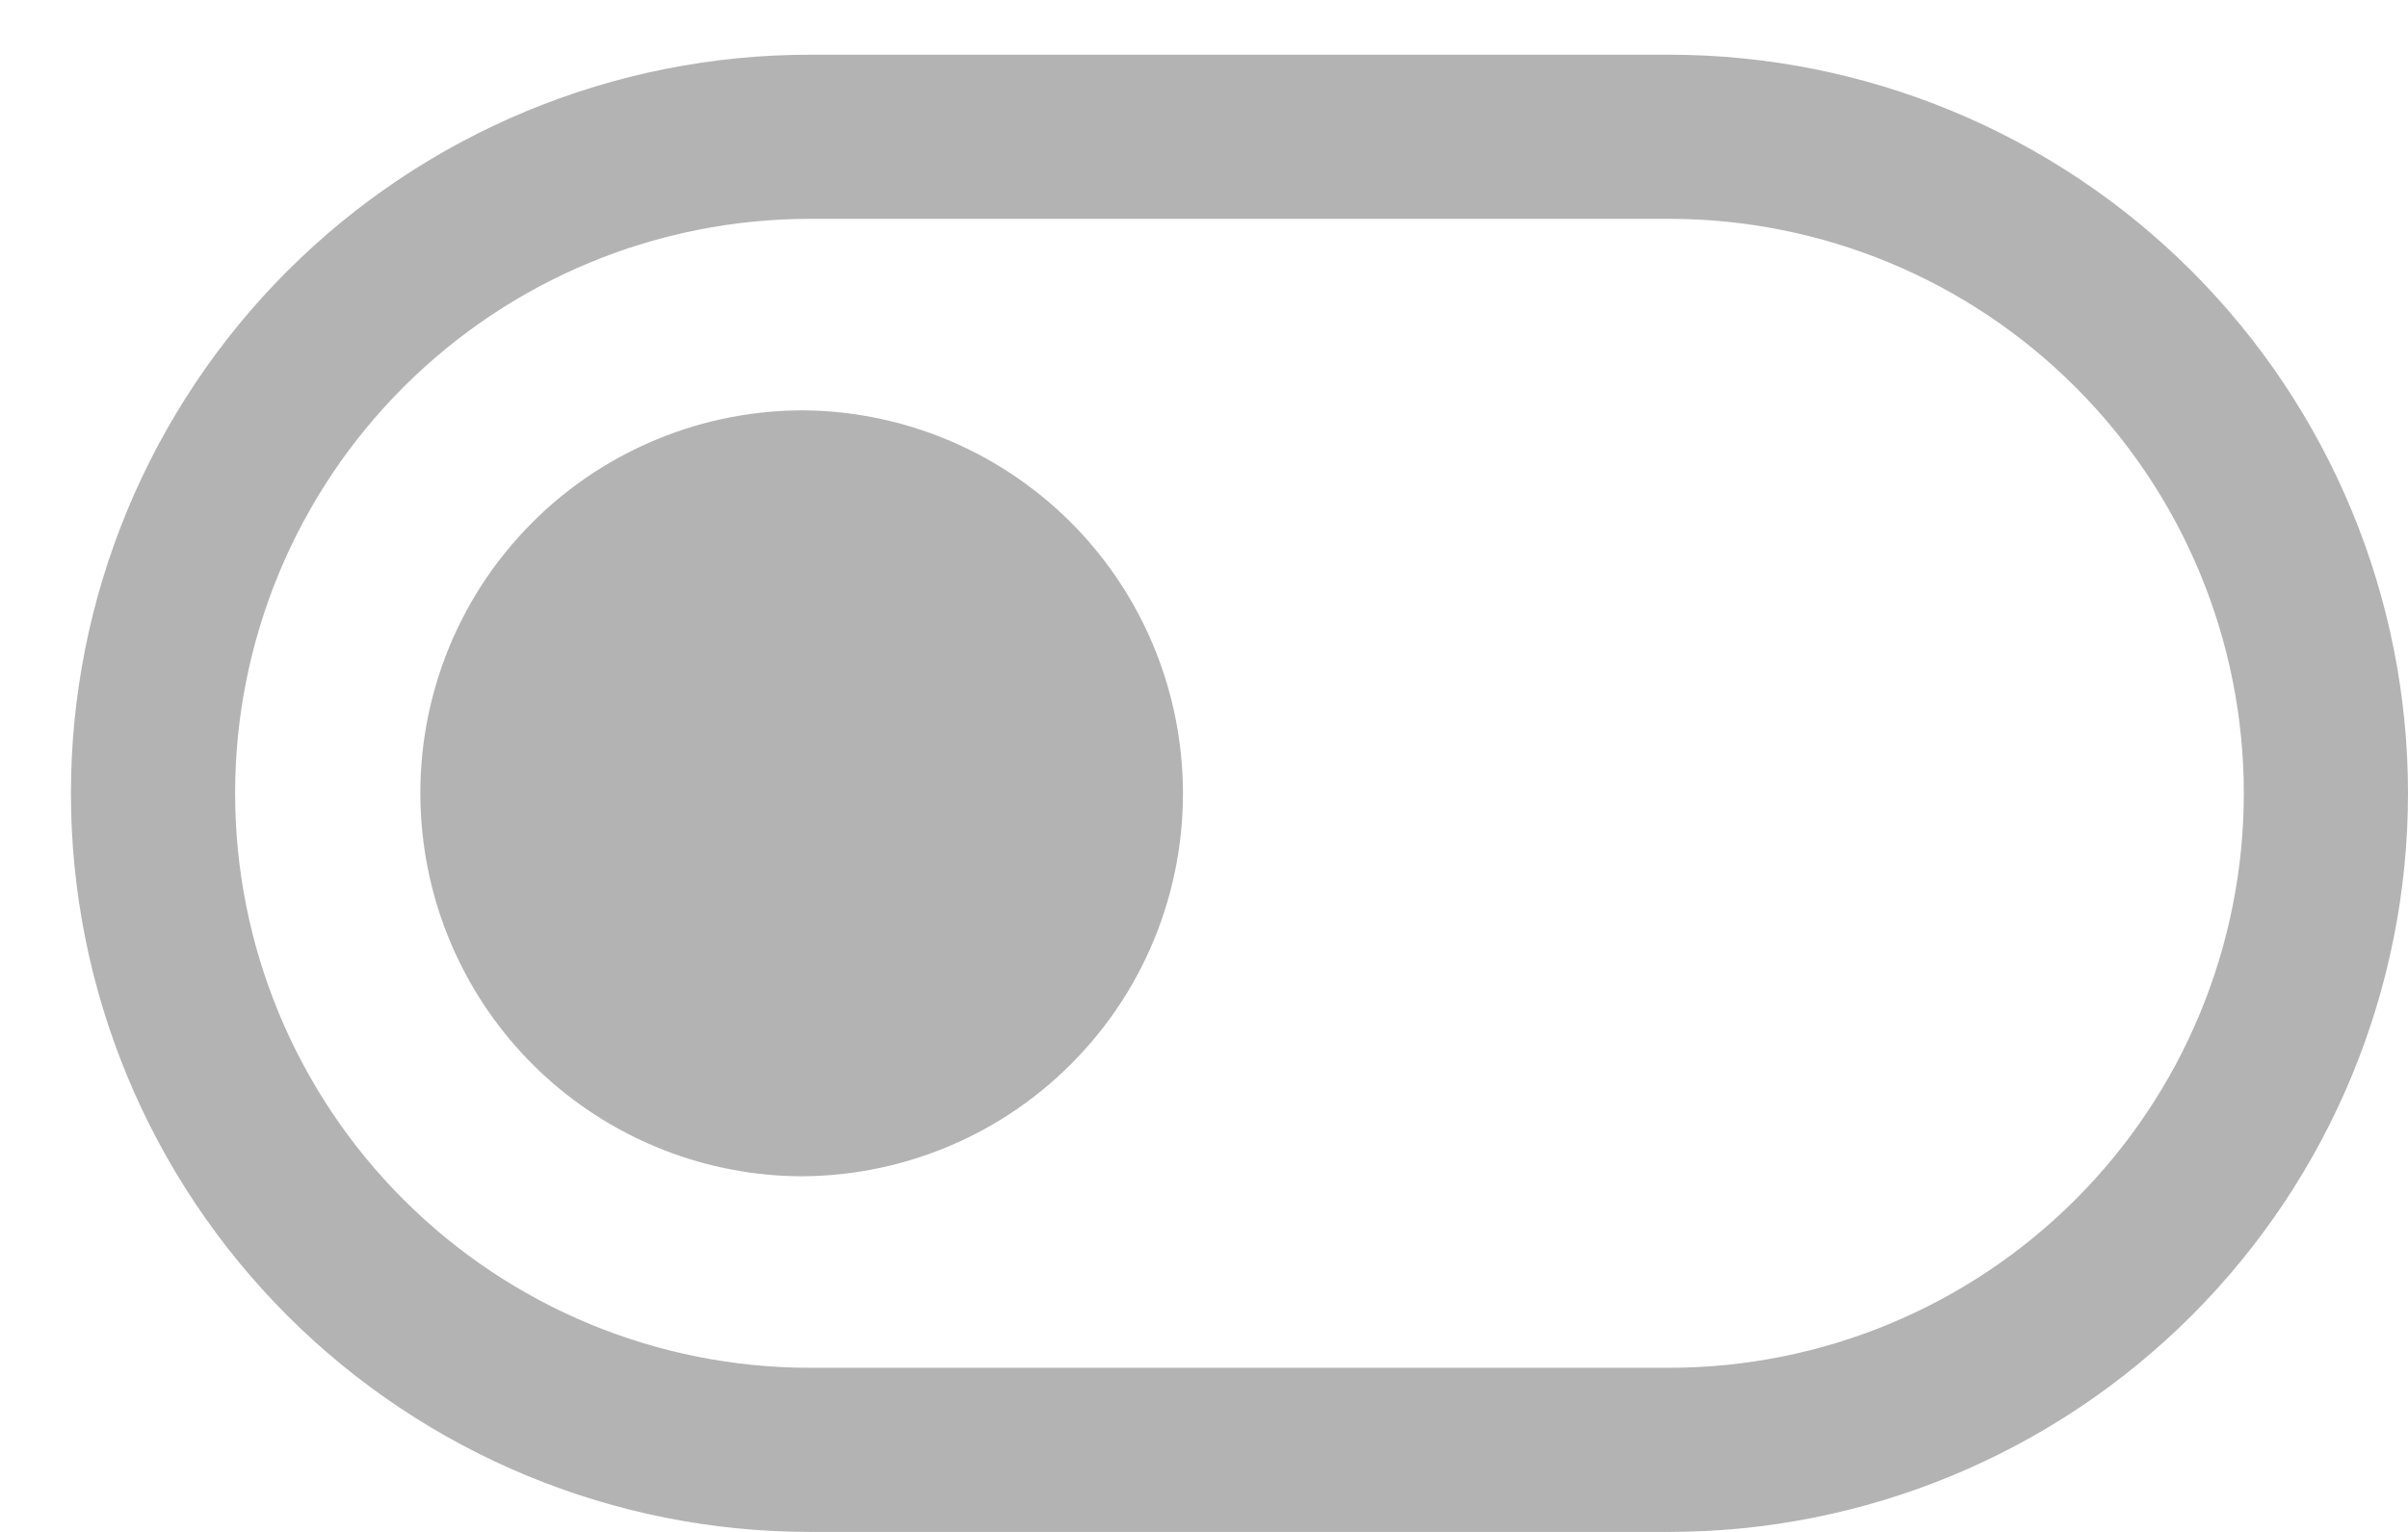
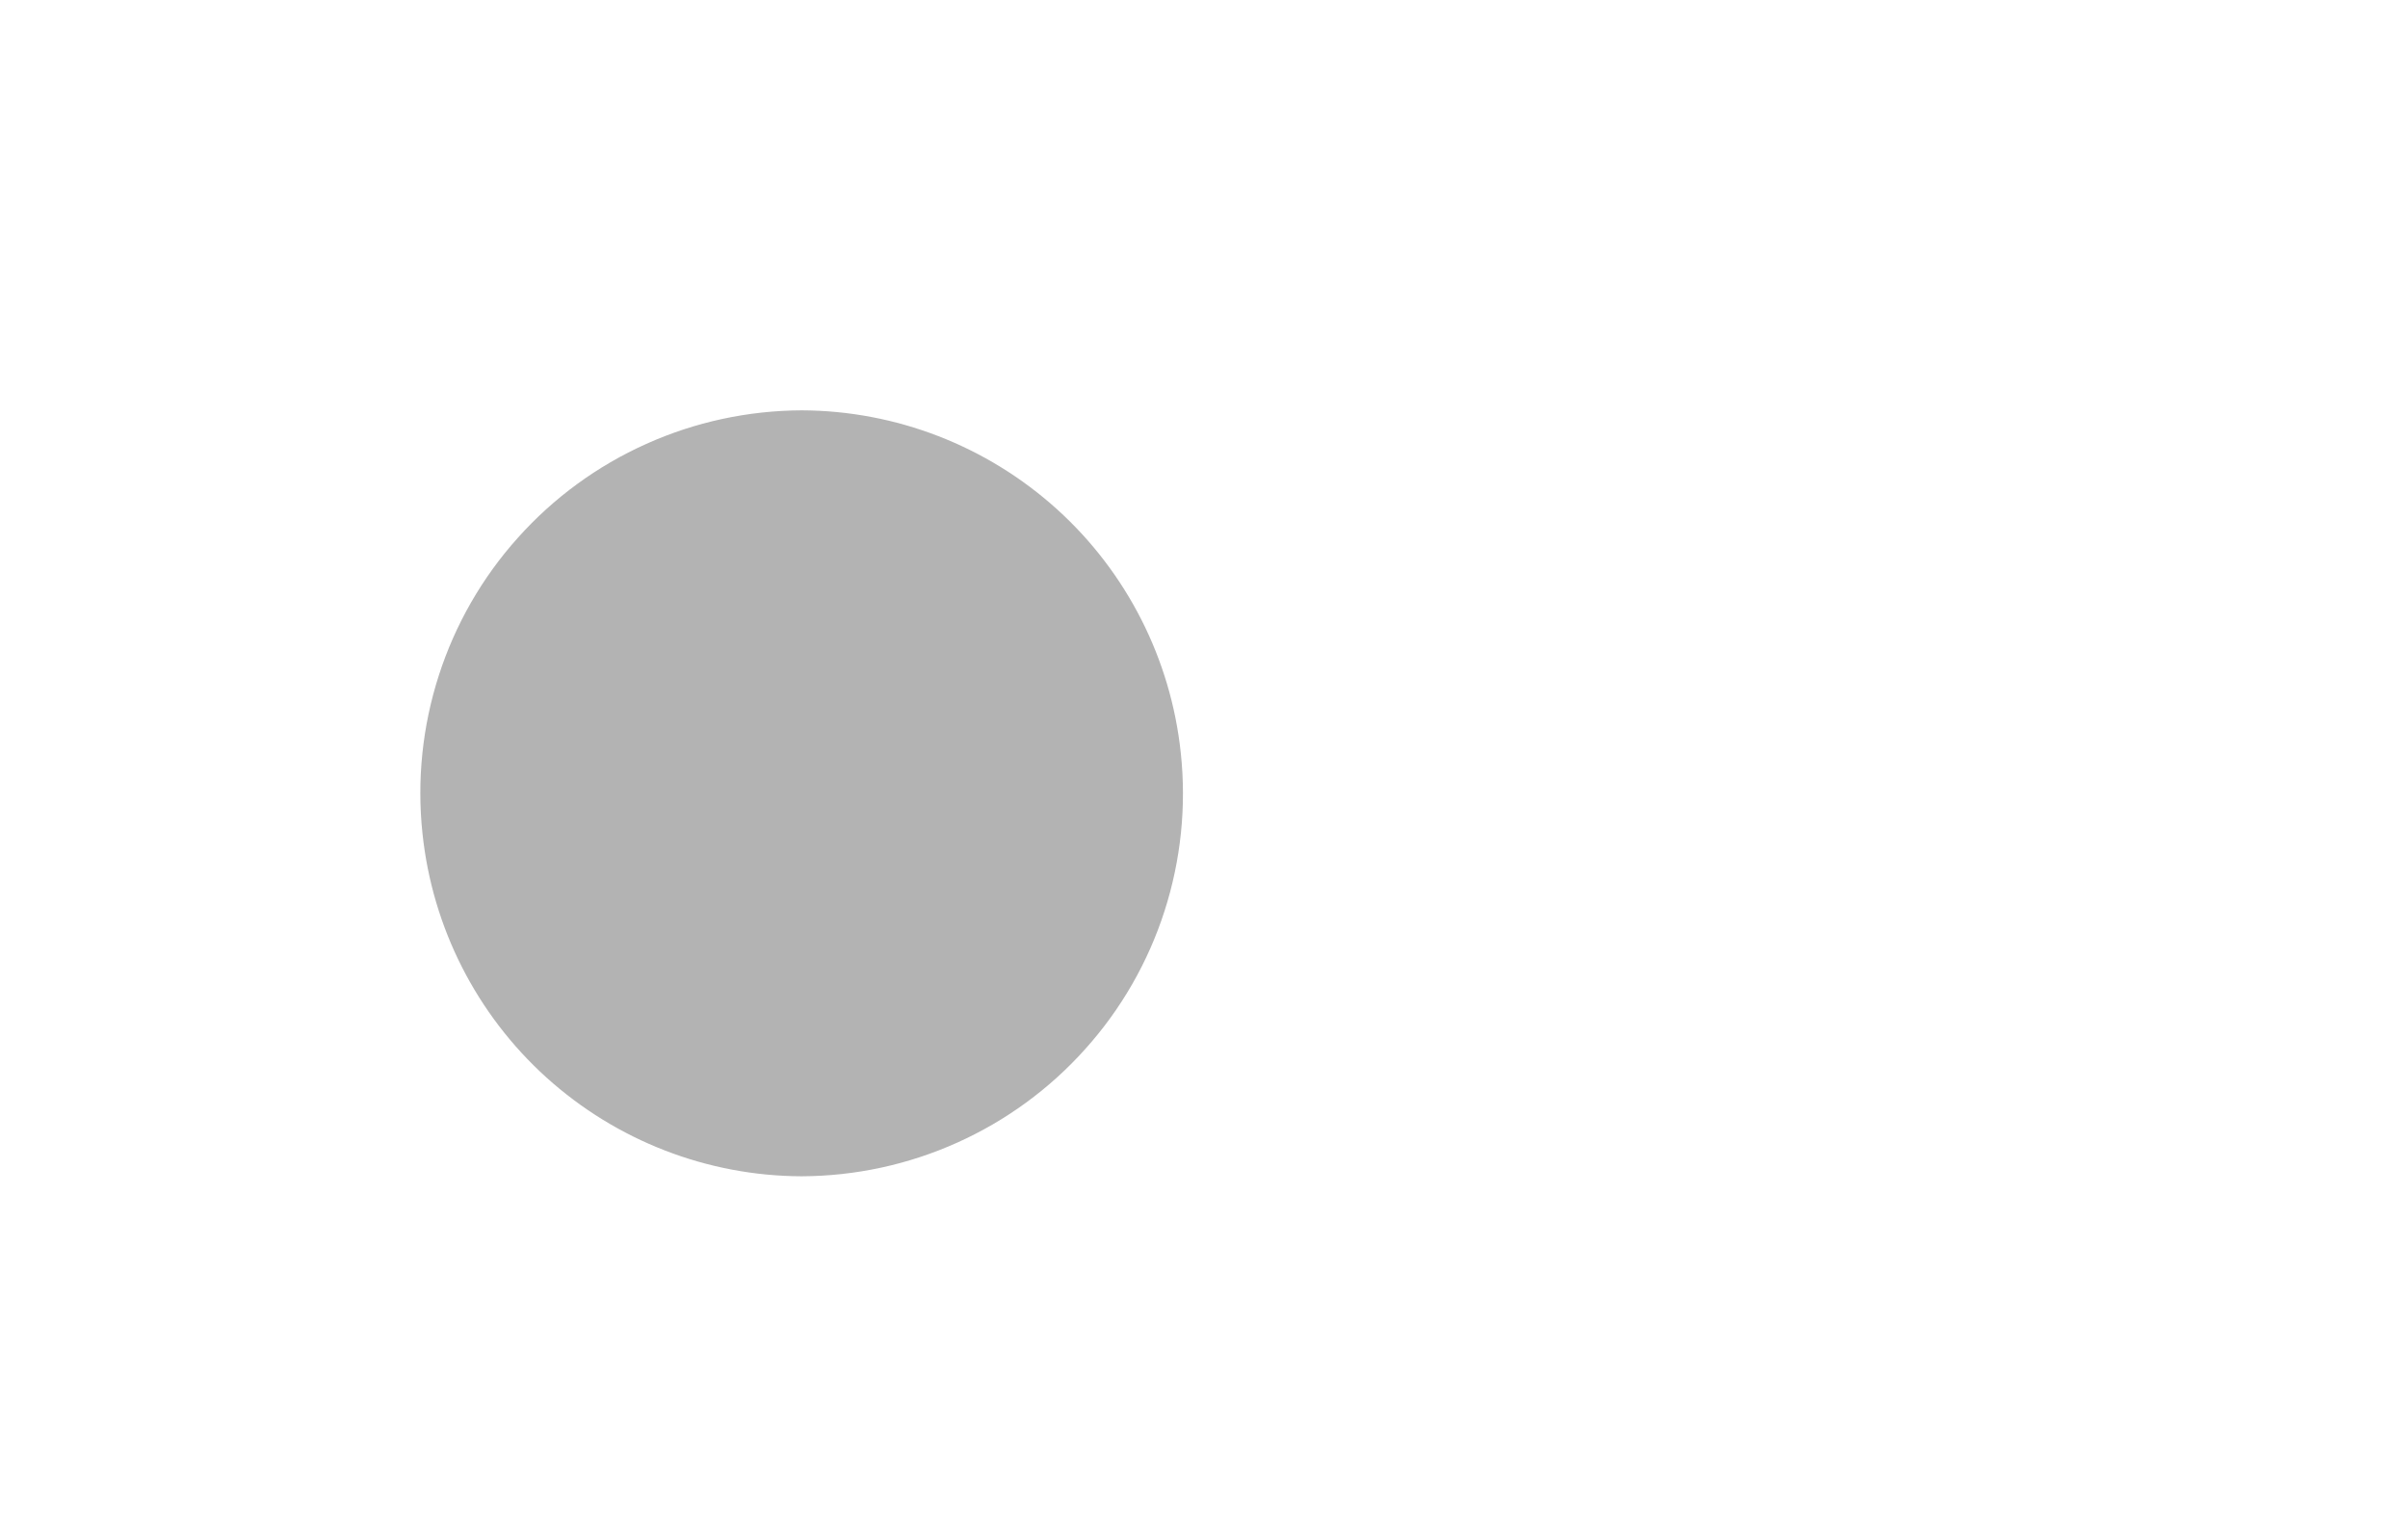
<svg xmlns="http://www.w3.org/2000/svg" width="22" height="14" viewBox="0 0 22 14" fill="none">
  <path d="M7.324 3.75C6.835 3.752 6.351 3.856 5.904 4.057C5.458 4.257 5.058 4.549 4.732 4.914C4.405 5.278 4.159 5.707 4.009 6.173C3.859 6.639 3.808 7.131 3.86 7.618C3.95 8.475 4.353 9.269 4.992 9.847C5.632 10.425 6.462 10.747 7.324 10.75C7.813 10.748 8.297 10.644 8.744 10.443C9.19 10.243 9.59 9.951 9.916 9.586C10.243 9.222 10.489 8.793 10.639 8.327C10.789 7.861 10.84 7.369 10.788 6.882C10.698 6.025 10.295 5.231 9.656 4.653C9.016 4.075 8.186 3.753 7.324 3.75Z" fill="#B3B3B3" />
-   <path fill-rule="evenodd" clip-rule="evenodd" d="M7.398 0.5H15.25C17.04 0.5 18.757 1.211 20.023 2.477C21.289 3.743 22 5.46 22 7.25C22 9.04 21.289 10.757 20.023 12.023C18.757 13.289 17.04 14 15.25 14H7.398C5.608 14 3.891 13.289 2.625 12.023C1.359 10.757 0.648 9.04 0.648 7.25C0.648 5.46 1.359 3.743 2.625 2.477C3.891 1.211 5.608 0.5 7.398 0.5ZM7.398 2C6.006 2 4.67 2.553 3.686 3.538C2.701 4.522 2.148 5.858 2.148 7.25C2.148 8.642 2.701 9.978 3.686 10.962C4.67 11.947 6.006 12.5 7.398 12.5H15.25C16.642 12.5 17.978 11.947 18.962 10.962C19.947 9.978 20.5 8.642 20.5 7.25C20.5 5.858 19.947 4.522 18.962 3.538C17.978 2.553 16.642 2 15.25 2H7.398Z" fill="#B3B3B3" />
</svg>